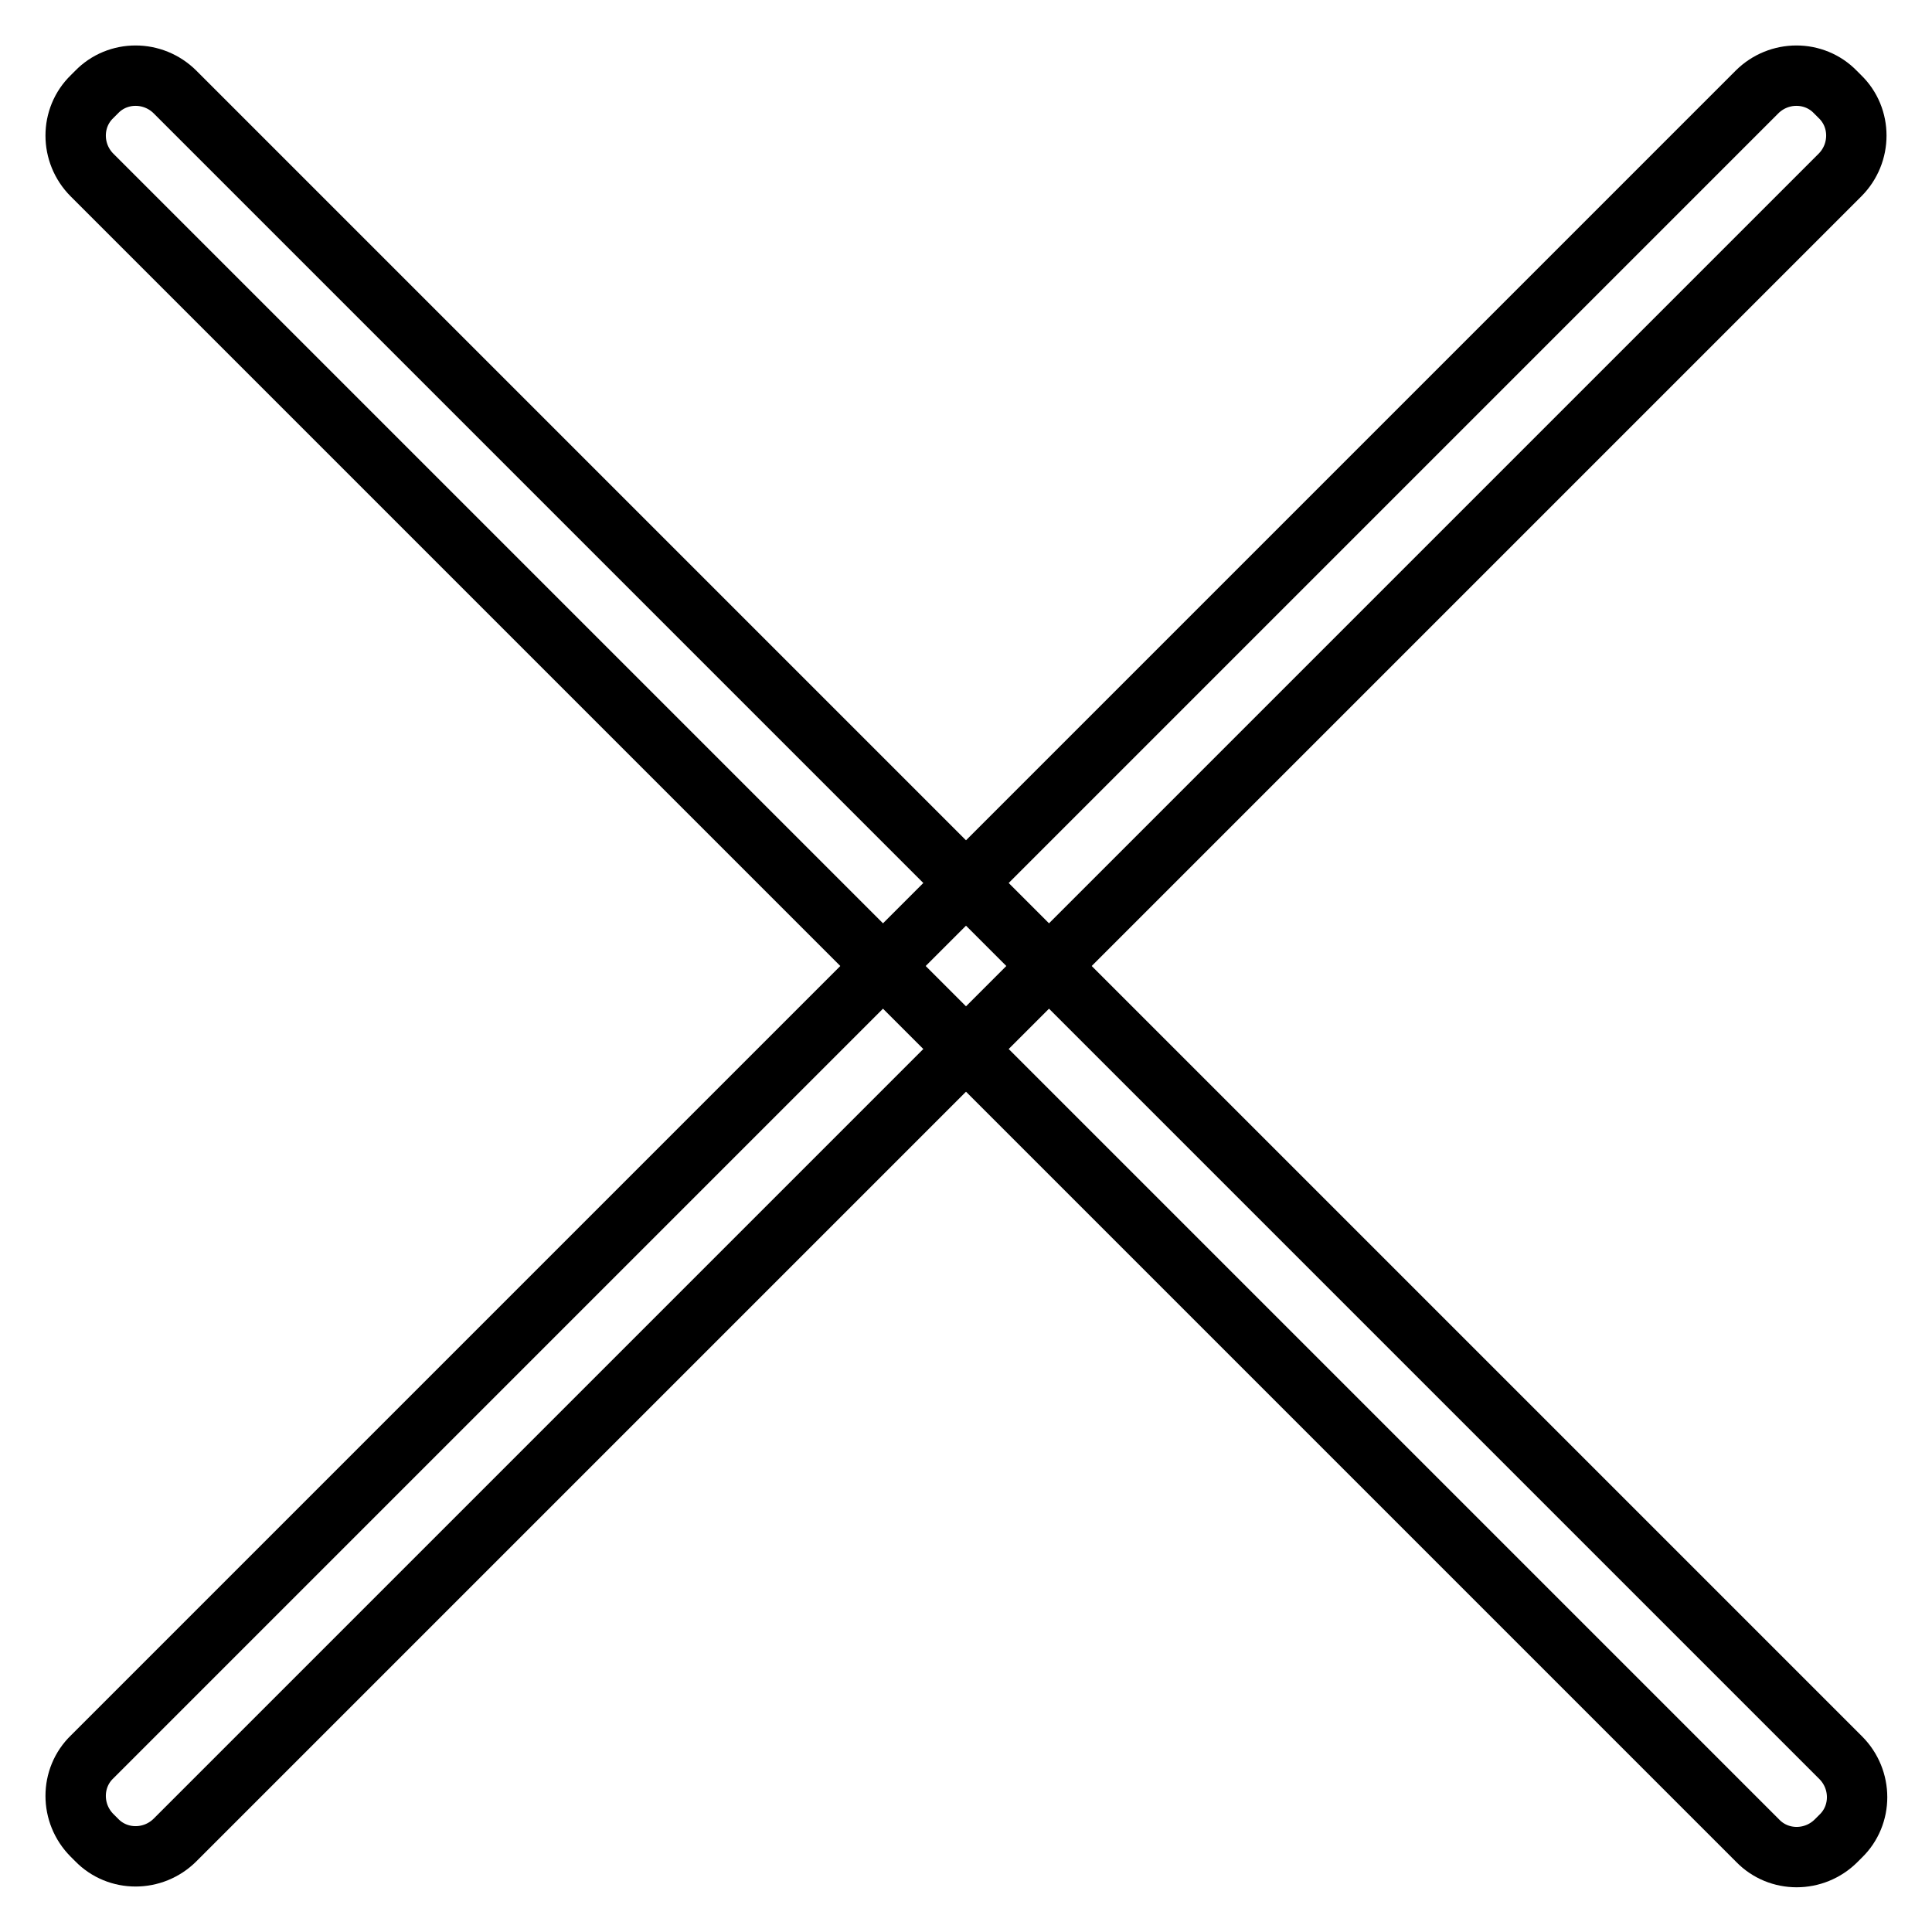
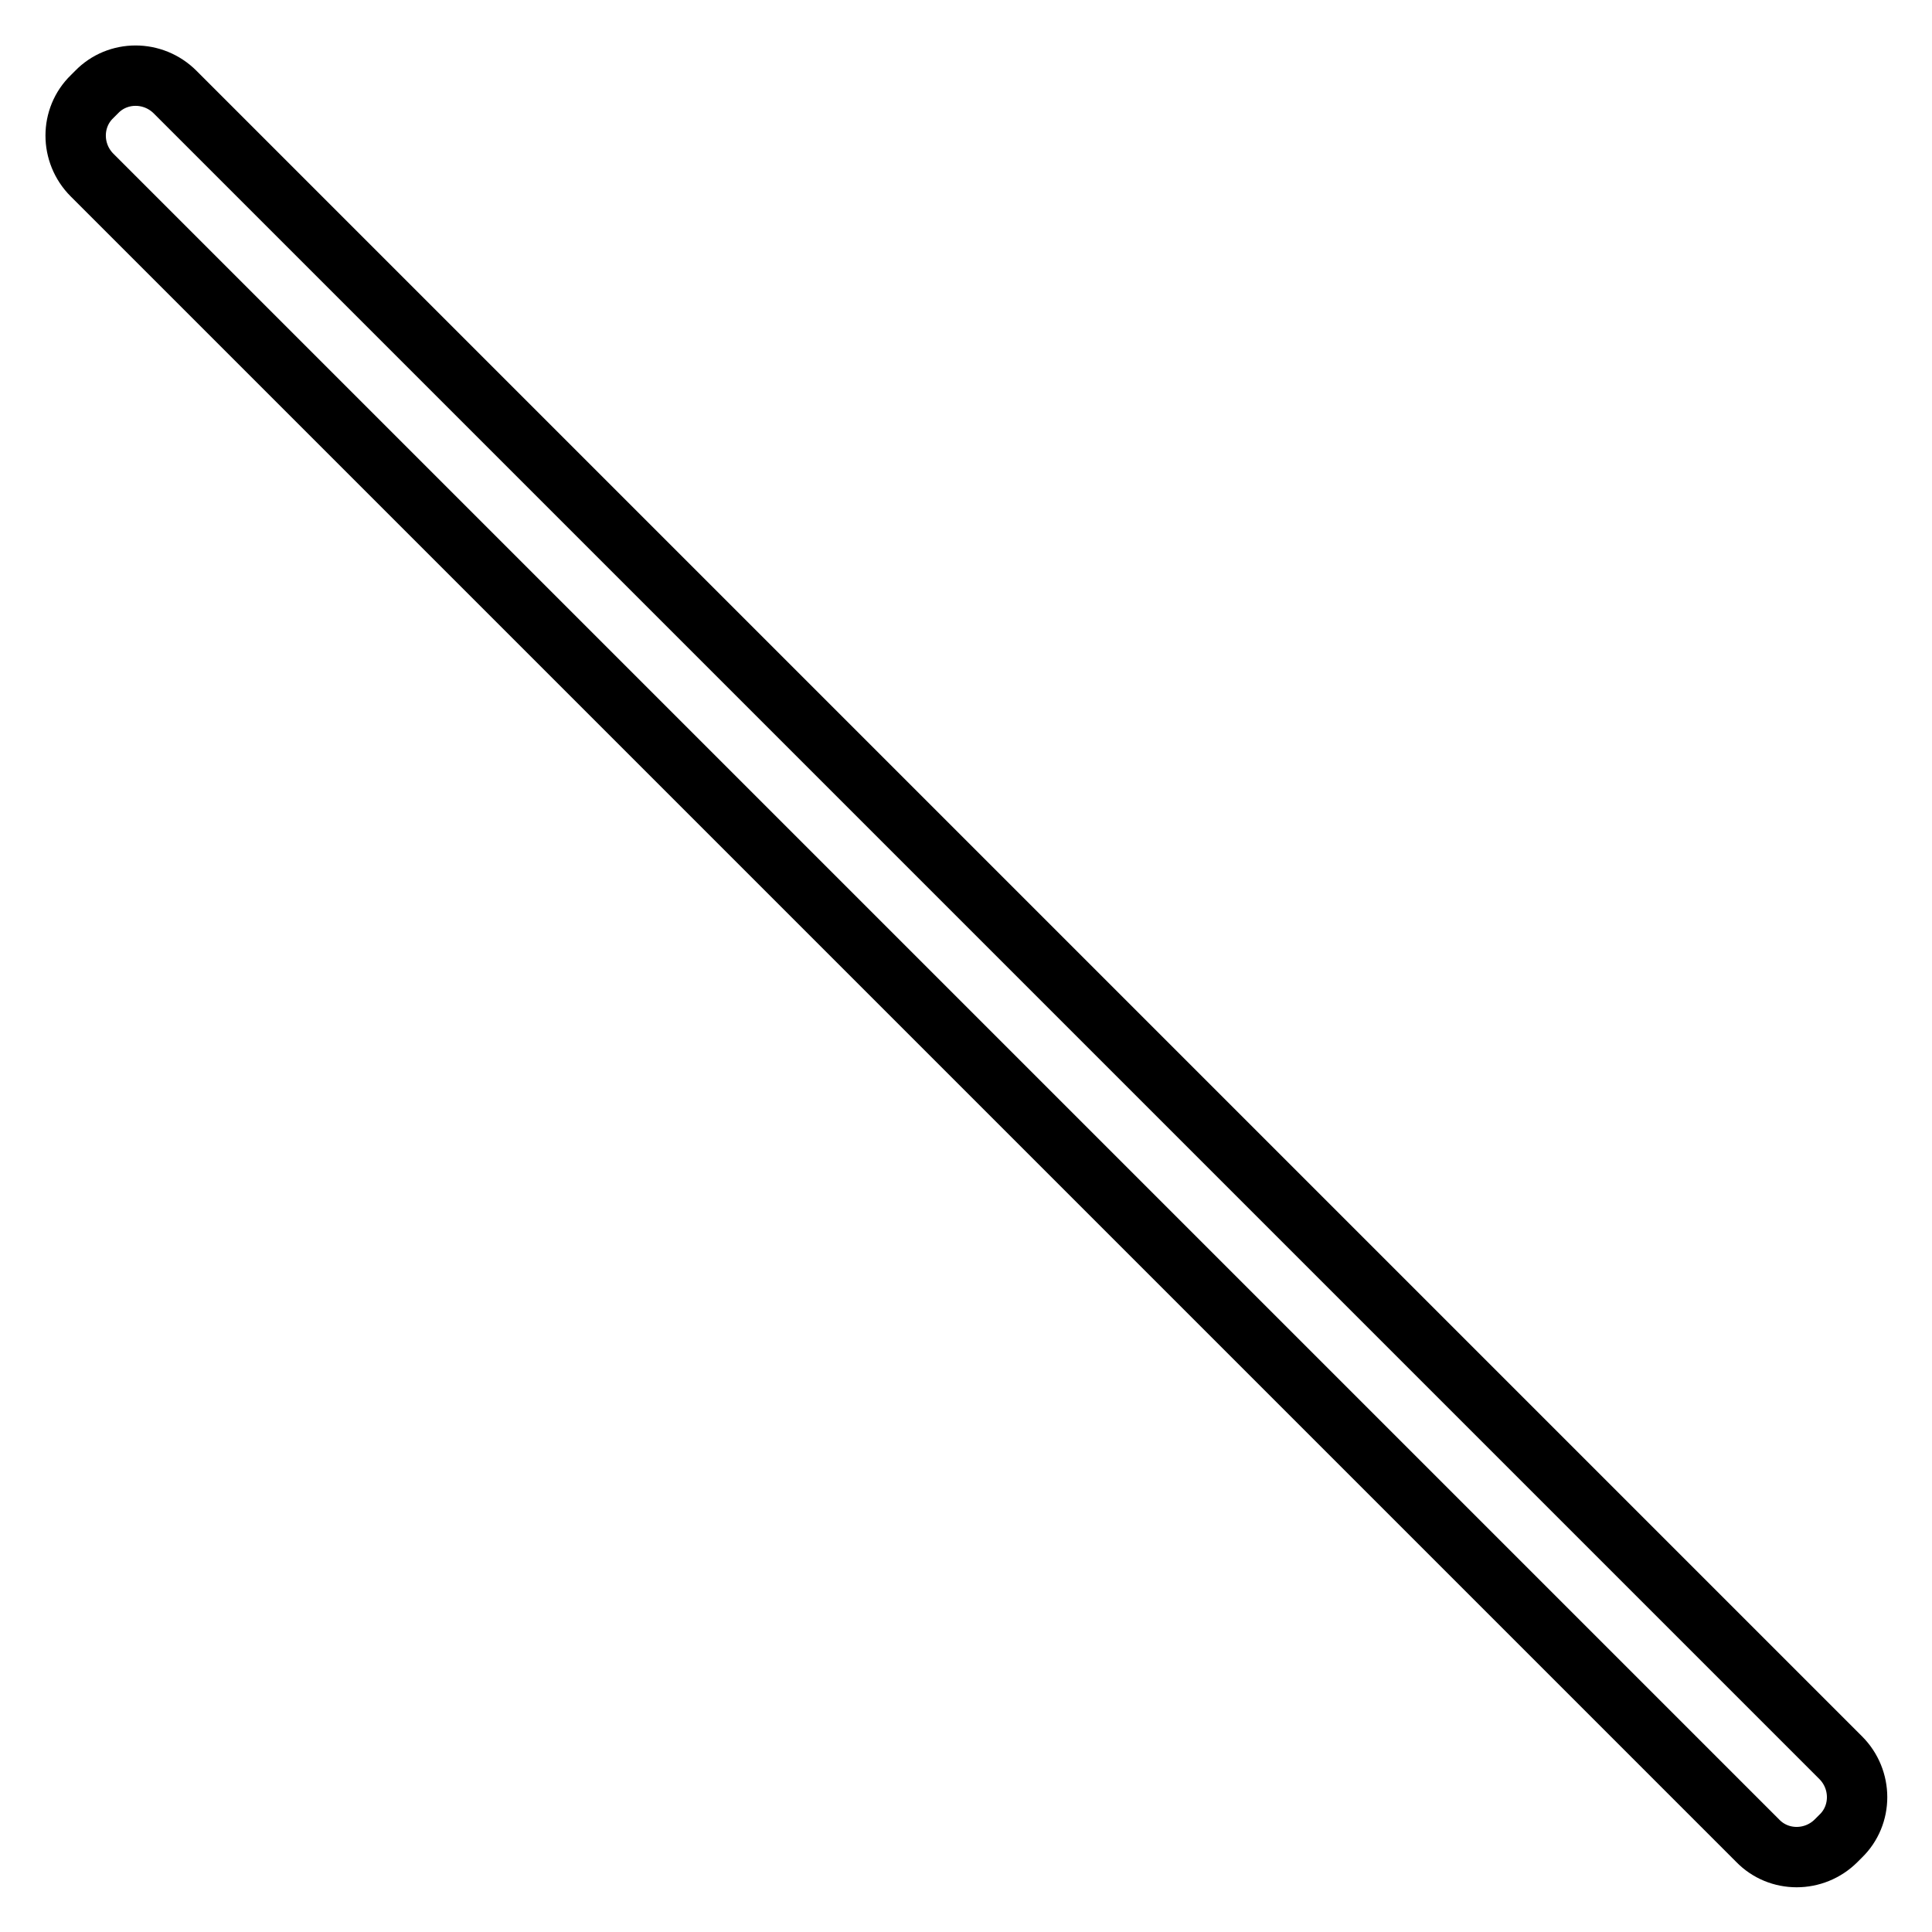
<svg xmlns="http://www.w3.org/2000/svg" version="1.1" x="0px" y="0px" viewBox="0 0 256 256" enable-background="new 0 0 256 256" xml:space="preserve">
  <g>
-     <path stroke-width="8" fill-opacity="0" stroke="#000000" d="M243.8,23.2L23.2,243.8c-2.9,2.9-7.6,2.9-10.4,0l-0.6-0.6c-2.9-2.9-2.9-7.6,0-10.4L232.8,12.2 c2.9-2.9,7.6-2.9,10.4,0l0.6,0.6C246.7,15.6,246.7,20.3,243.8,23.2z" />
    <path stroke-width="8" fill-opacity="0" stroke="#000000" d="M23.2,12.2l220.7,220.7c2.9,2.9,2.9,7.6,0,10.4l-0.6,0.6c-2.9,2.9-7.6,2.9-10.4,0L12.2,23.2 c-2.9-2.9-2.9-7.6,0-10.4l0.6-0.6C15.6,9.3,20.3,9.3,23.2,12.2z" />
  </g>
</svg>